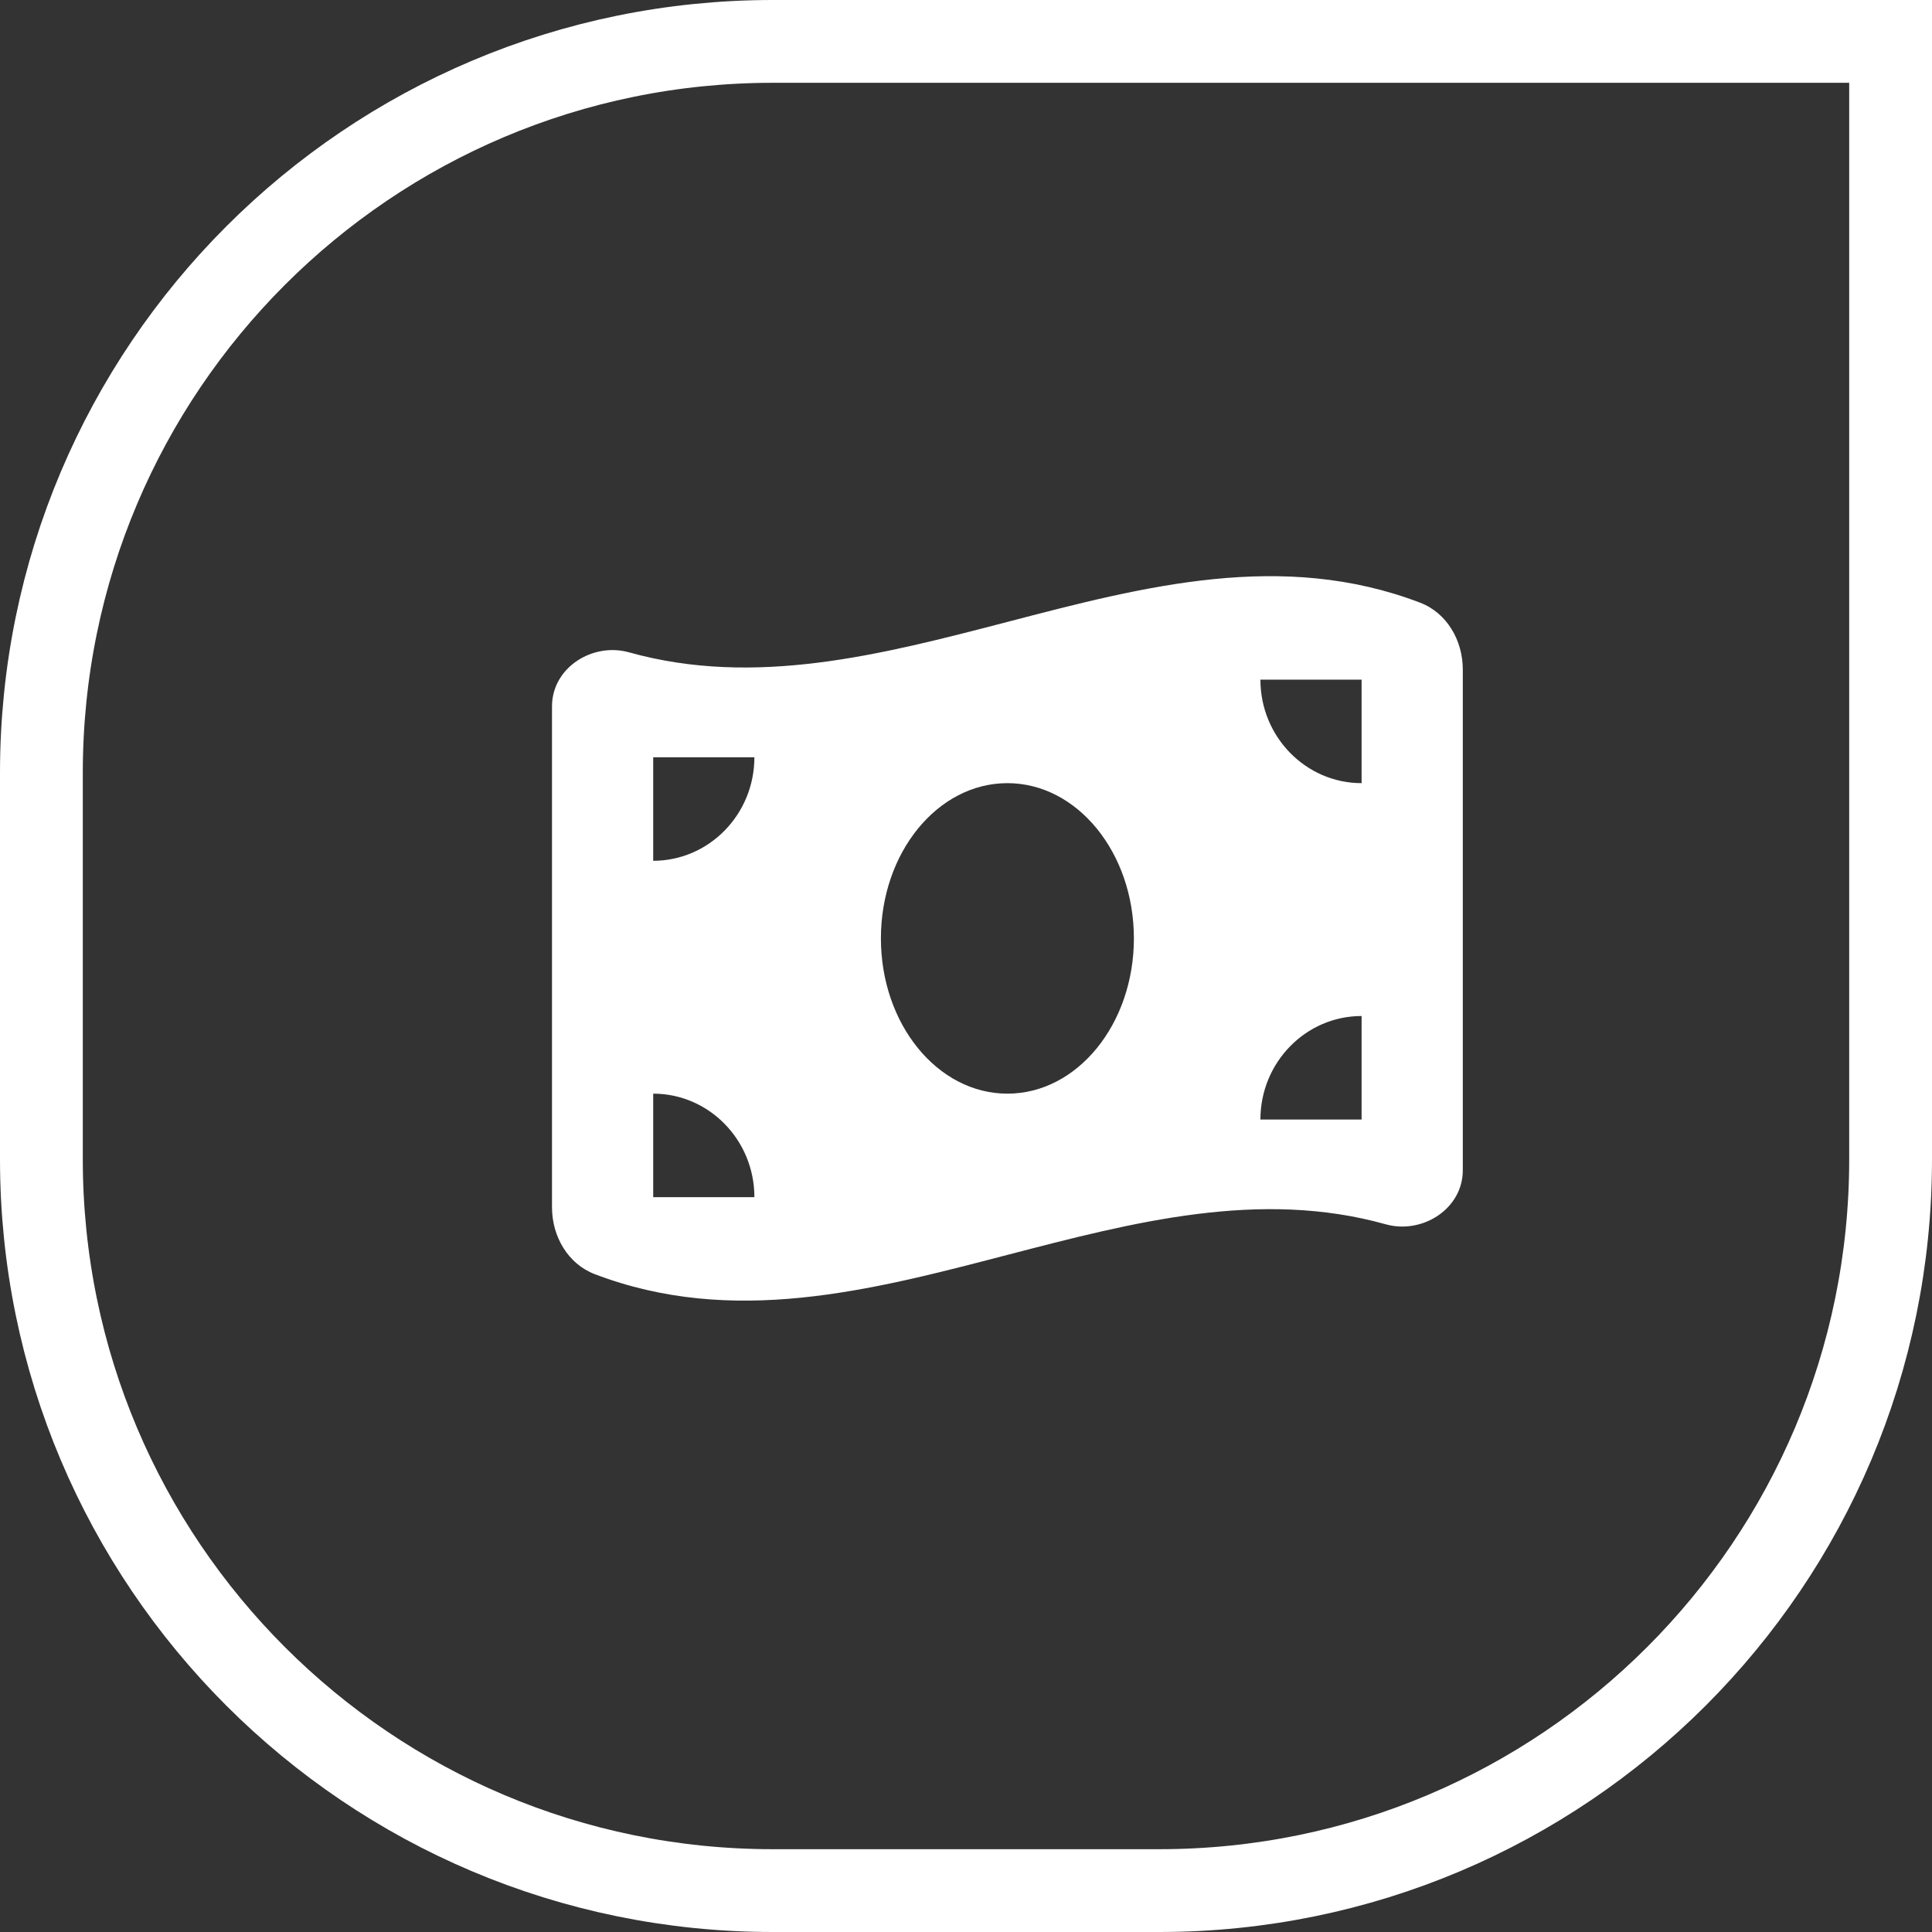
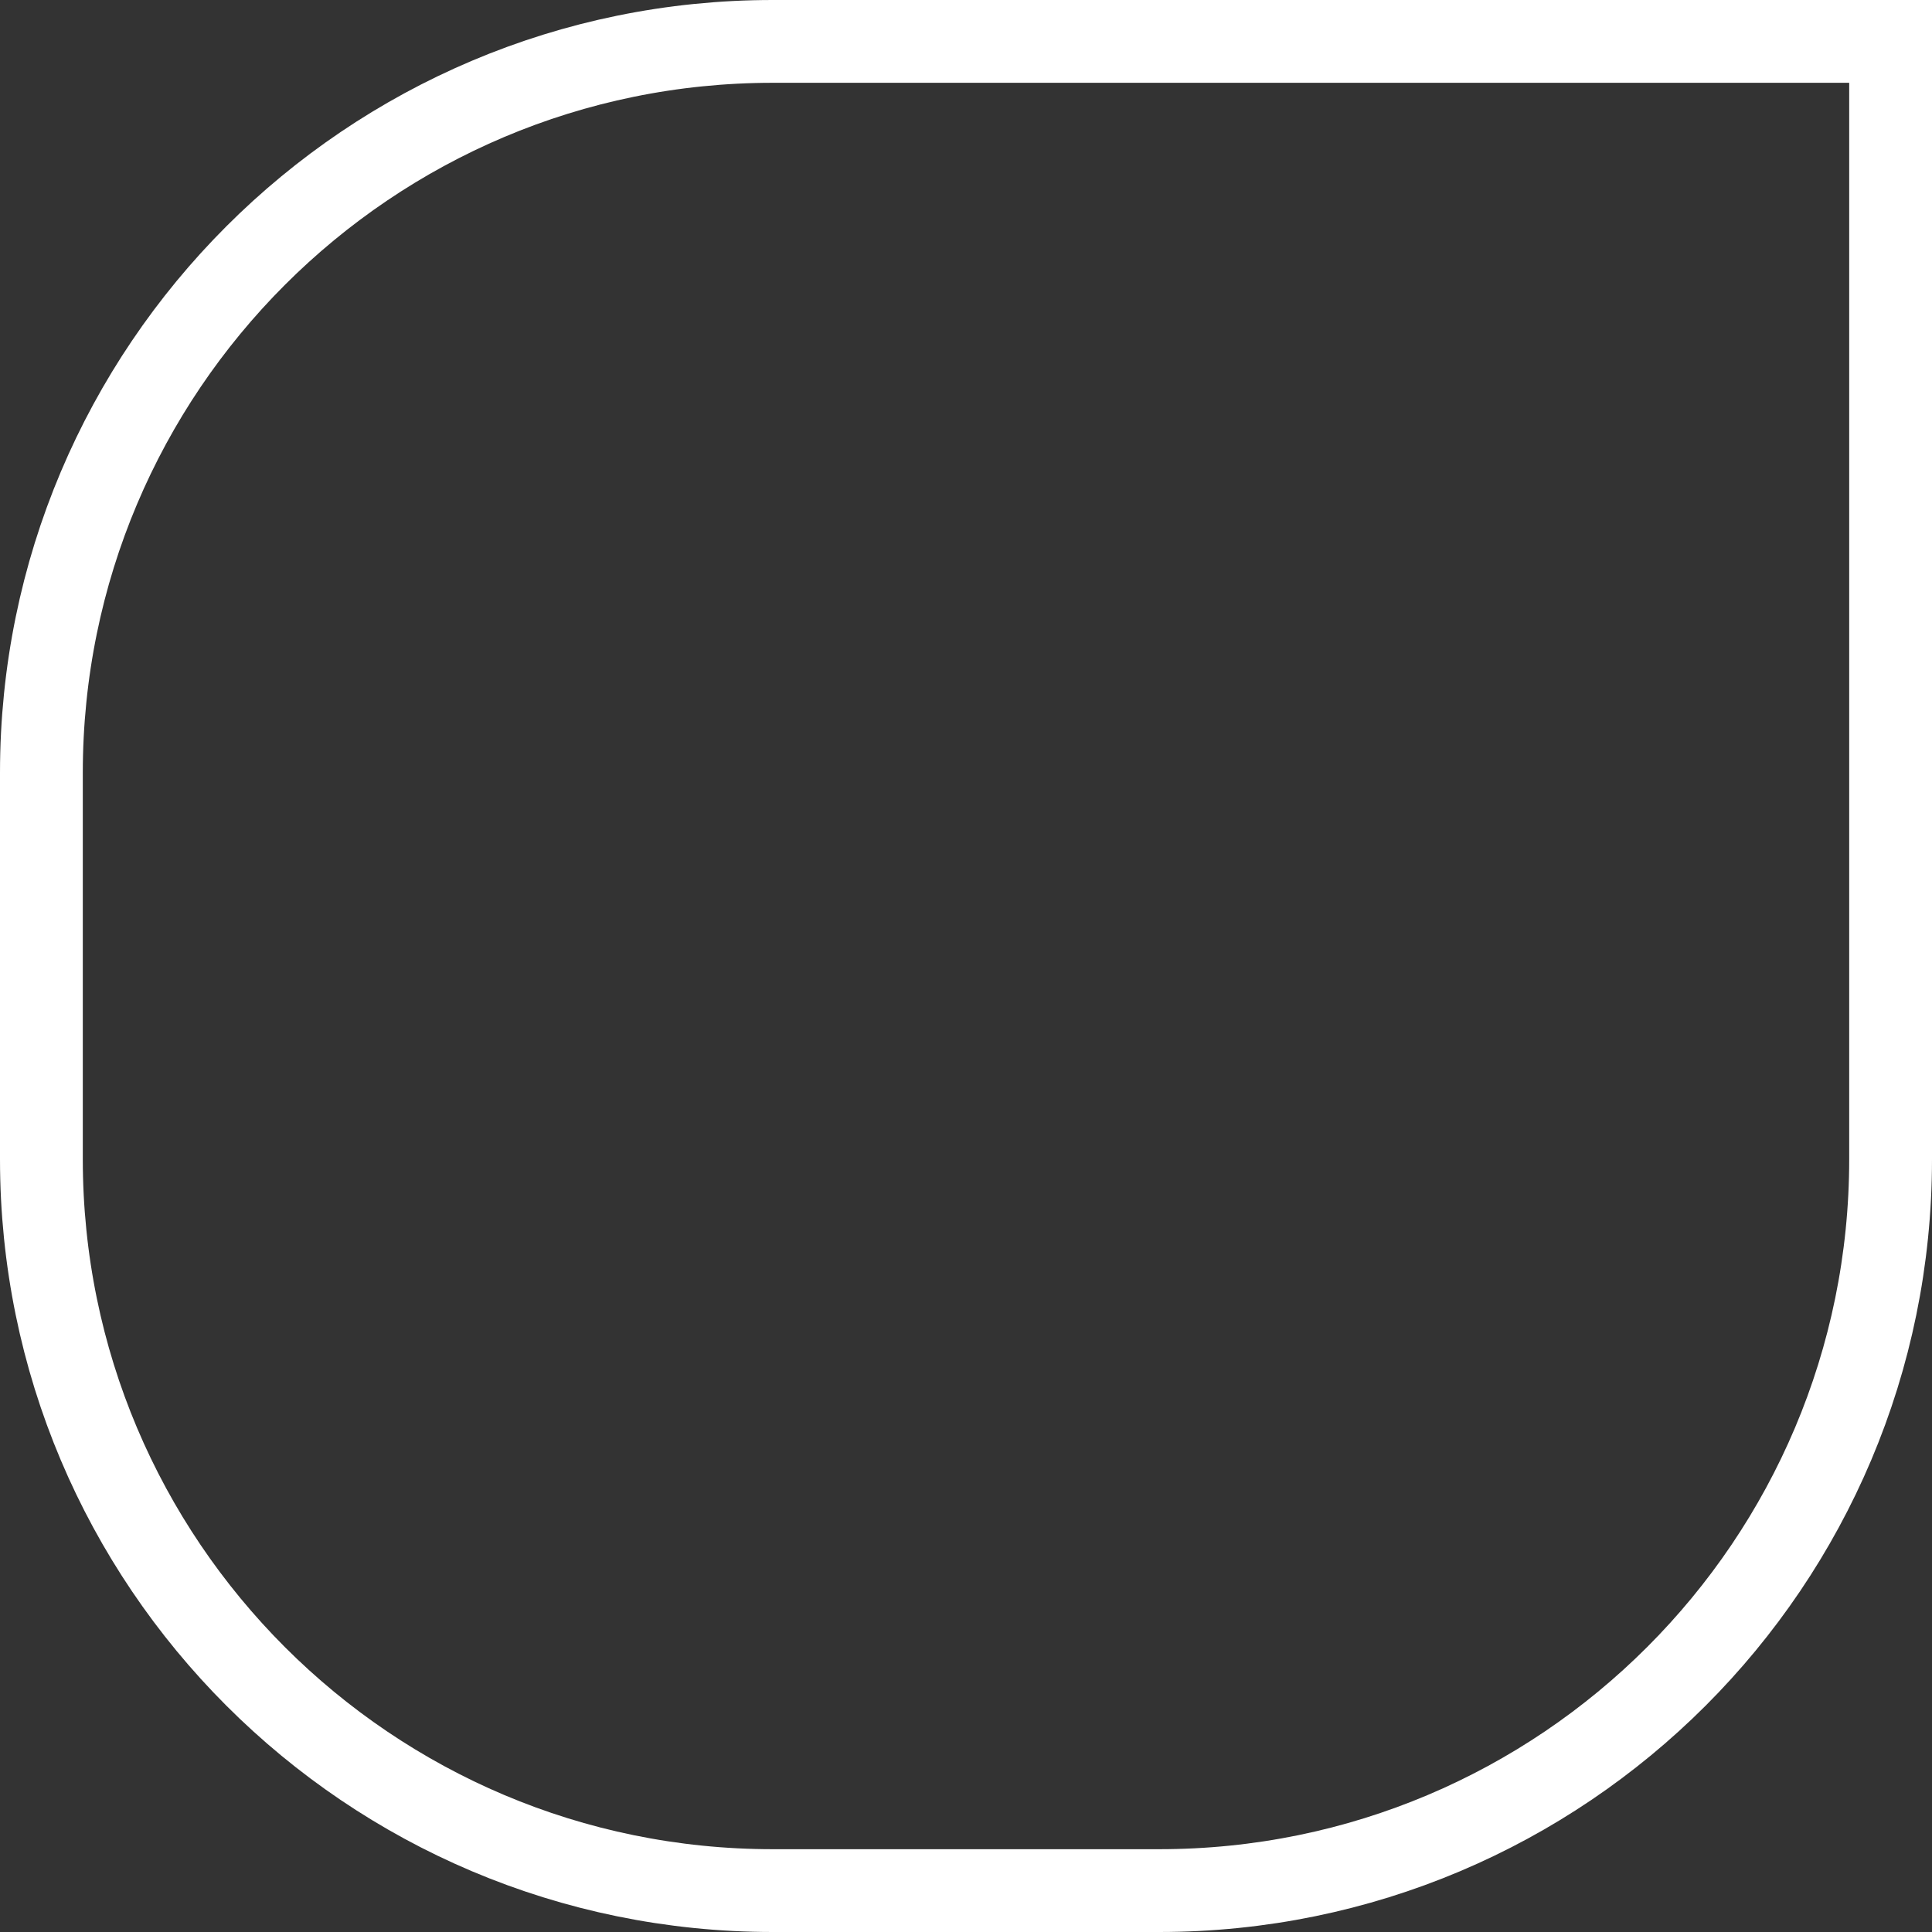
<svg xmlns="http://www.w3.org/2000/svg" width="70" height="70" viewBox="0 0 70 70" fill="none">
  <rect x="0" y="0" width="70" height="70" fill="#333333" stroke="none" />
  <path d="M1.5 28C1.5 13.364 13.364 1.5 28 1.5H68.5V42C68.5 56.636 56.636 68.5 42 68.5H28C13.364 68.5 1.5 56.636 1.5 42V28Z" stroke="white" stroke-width="3" />
-   <path d="M20 25.592V43.744C20 44.799 20.579 45.795 21.547 46.164C26.531 48.068 31.516 46.768 36.5 45.467C41.072 44.277 45.644 43.082 50.21 44.359C51.528 44.728 53 43.803 53 42.402V24.256C53 23.201 52.421 22.205 51.453 21.836C46.469 19.932 41.484 21.232 36.5 22.533C31.928 23.723 27.356 24.912 22.79 23.635C21.467 23.266 20 24.191 20 25.592ZM36.5 39.625C33.968 39.625 31.917 37.105 31.917 34C31.917 30.895 33.968 28.375 36.5 28.375C39.032 28.375 41.083 30.895 41.083 34C41.083 37.105 39.032 39.625 36.5 39.625ZM23.667 39.625C25.689 39.625 27.333 41.307 27.333 43.375H23.667V39.625ZM27.333 27.438C27.333 29.506 25.689 31.188 23.667 31.188V27.438H27.333ZM49.333 36.812V40.562H45.667C45.667 38.494 47.311 36.812 49.333 36.812ZM45.667 24.625H49.333V28.375C47.311 28.375 45.667 26.693 45.667 24.625Z" fill="white" />
</svg>